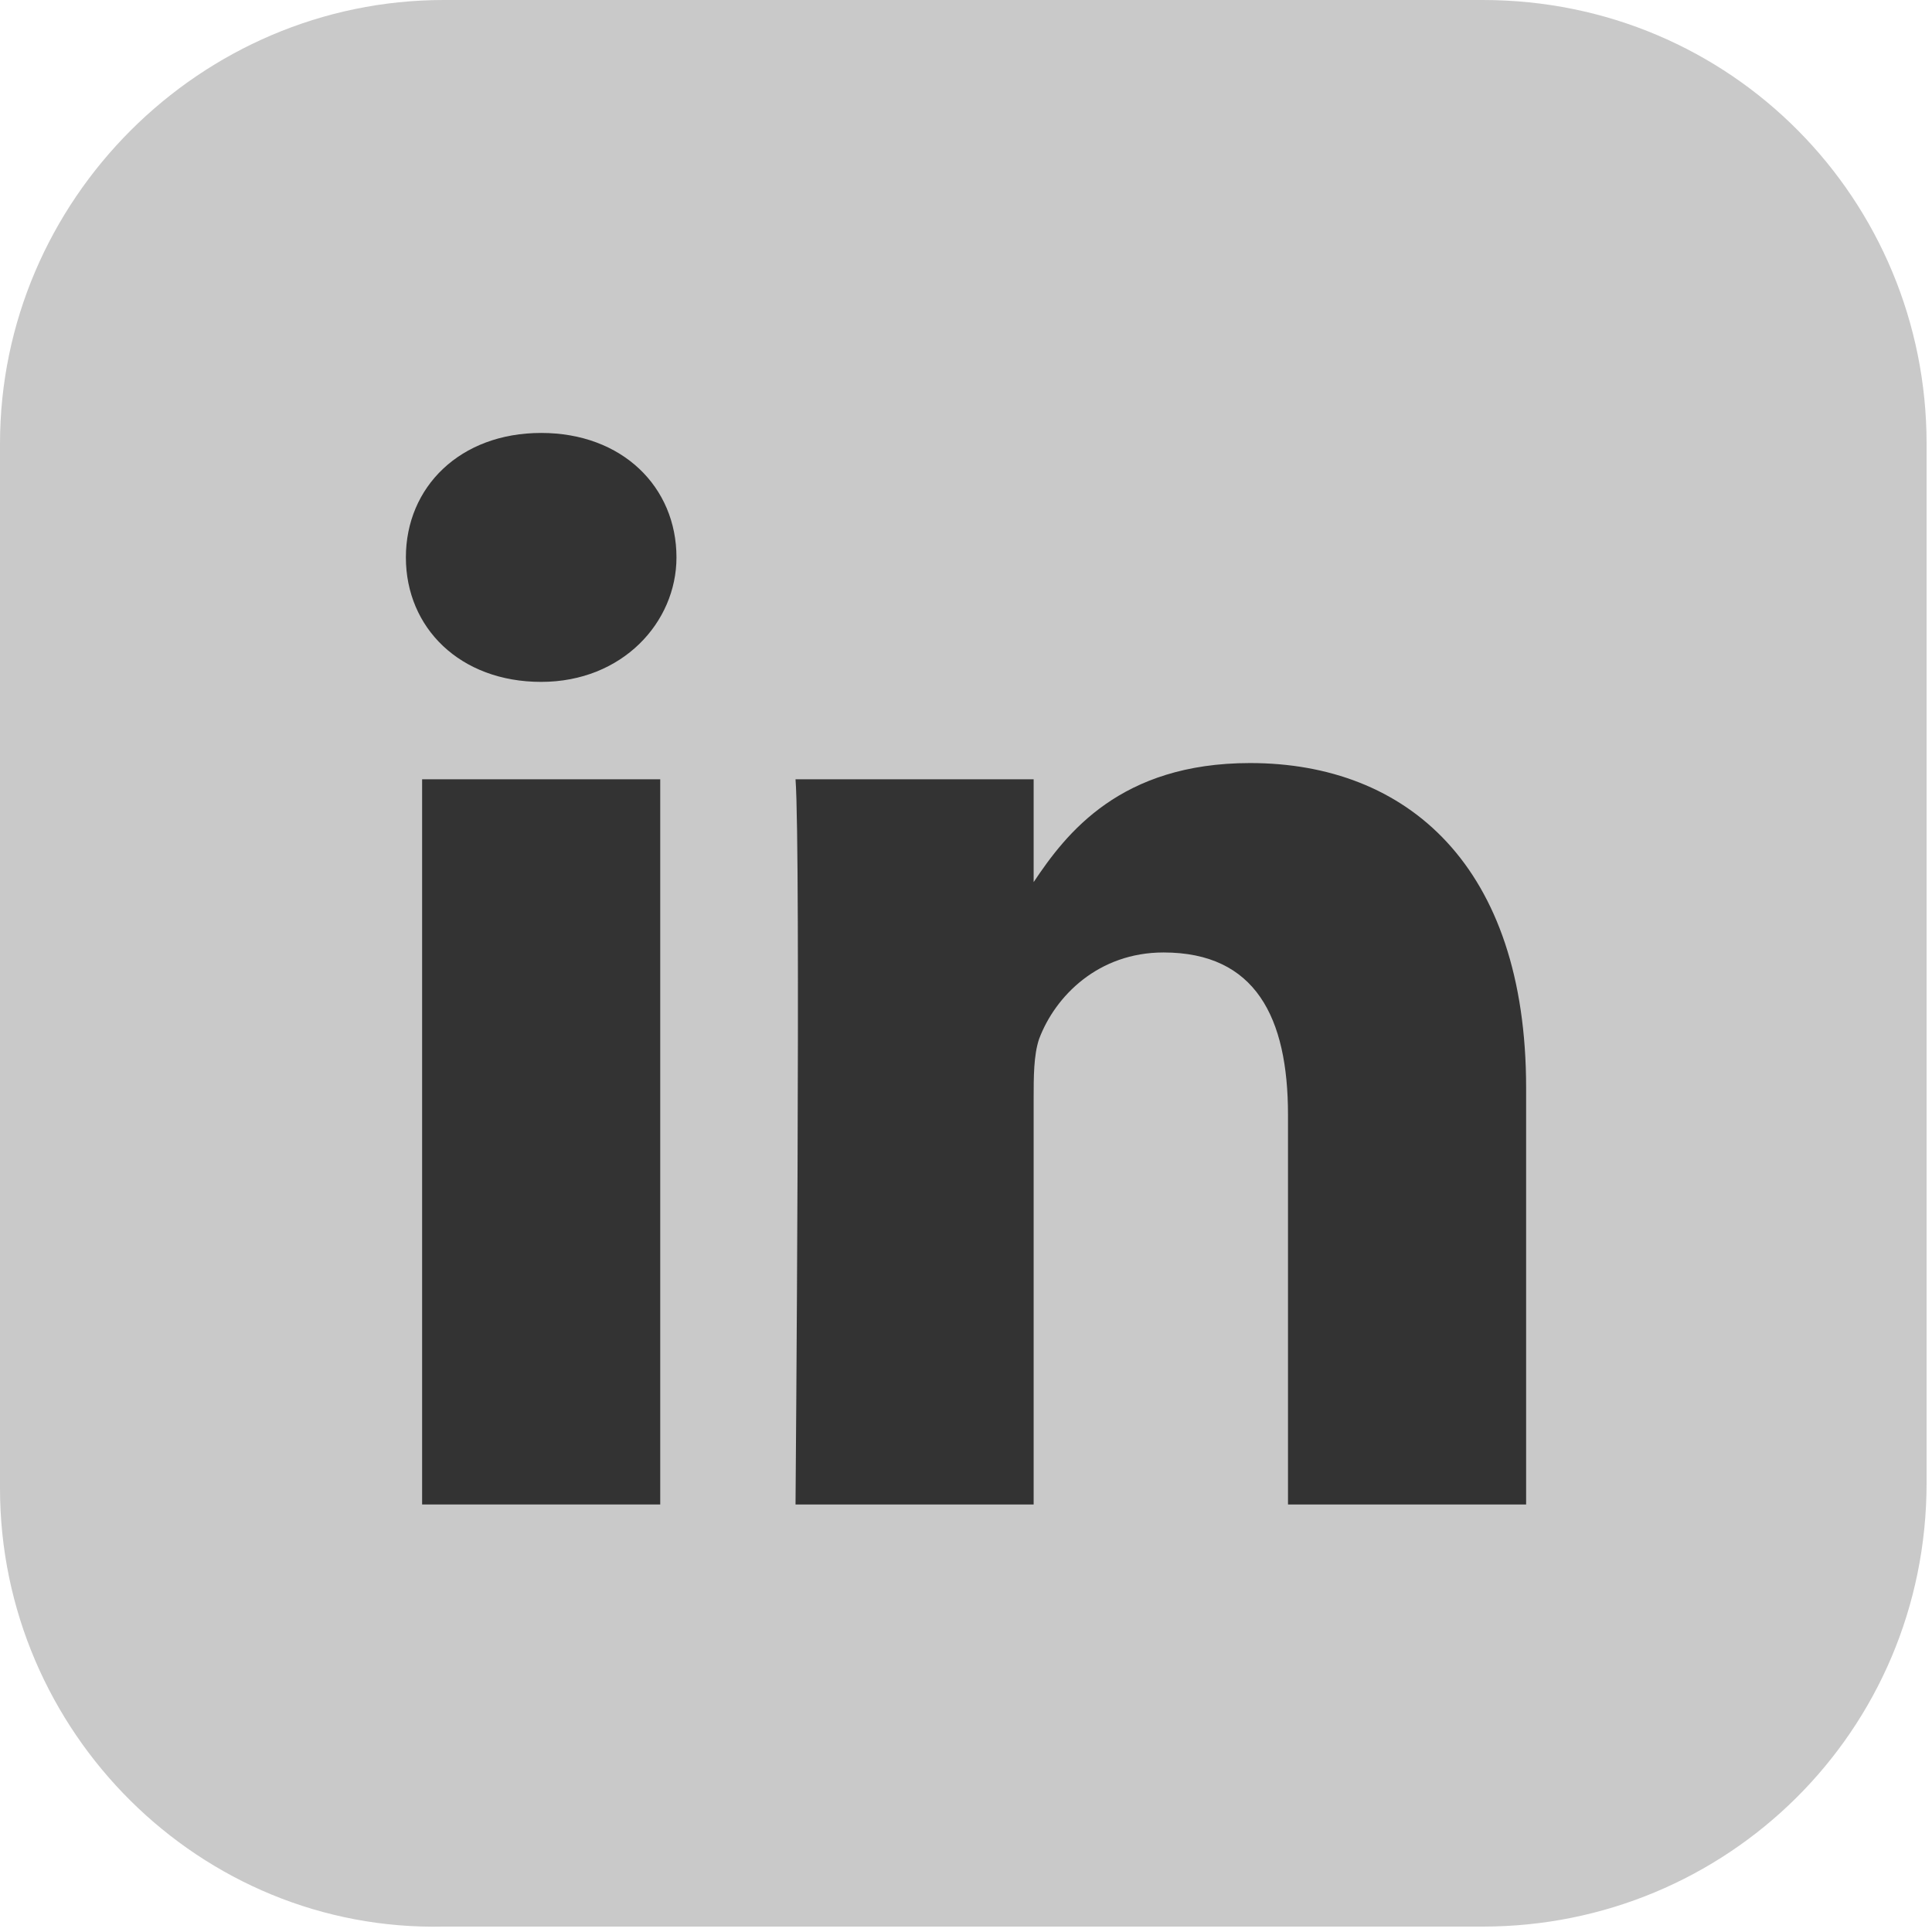
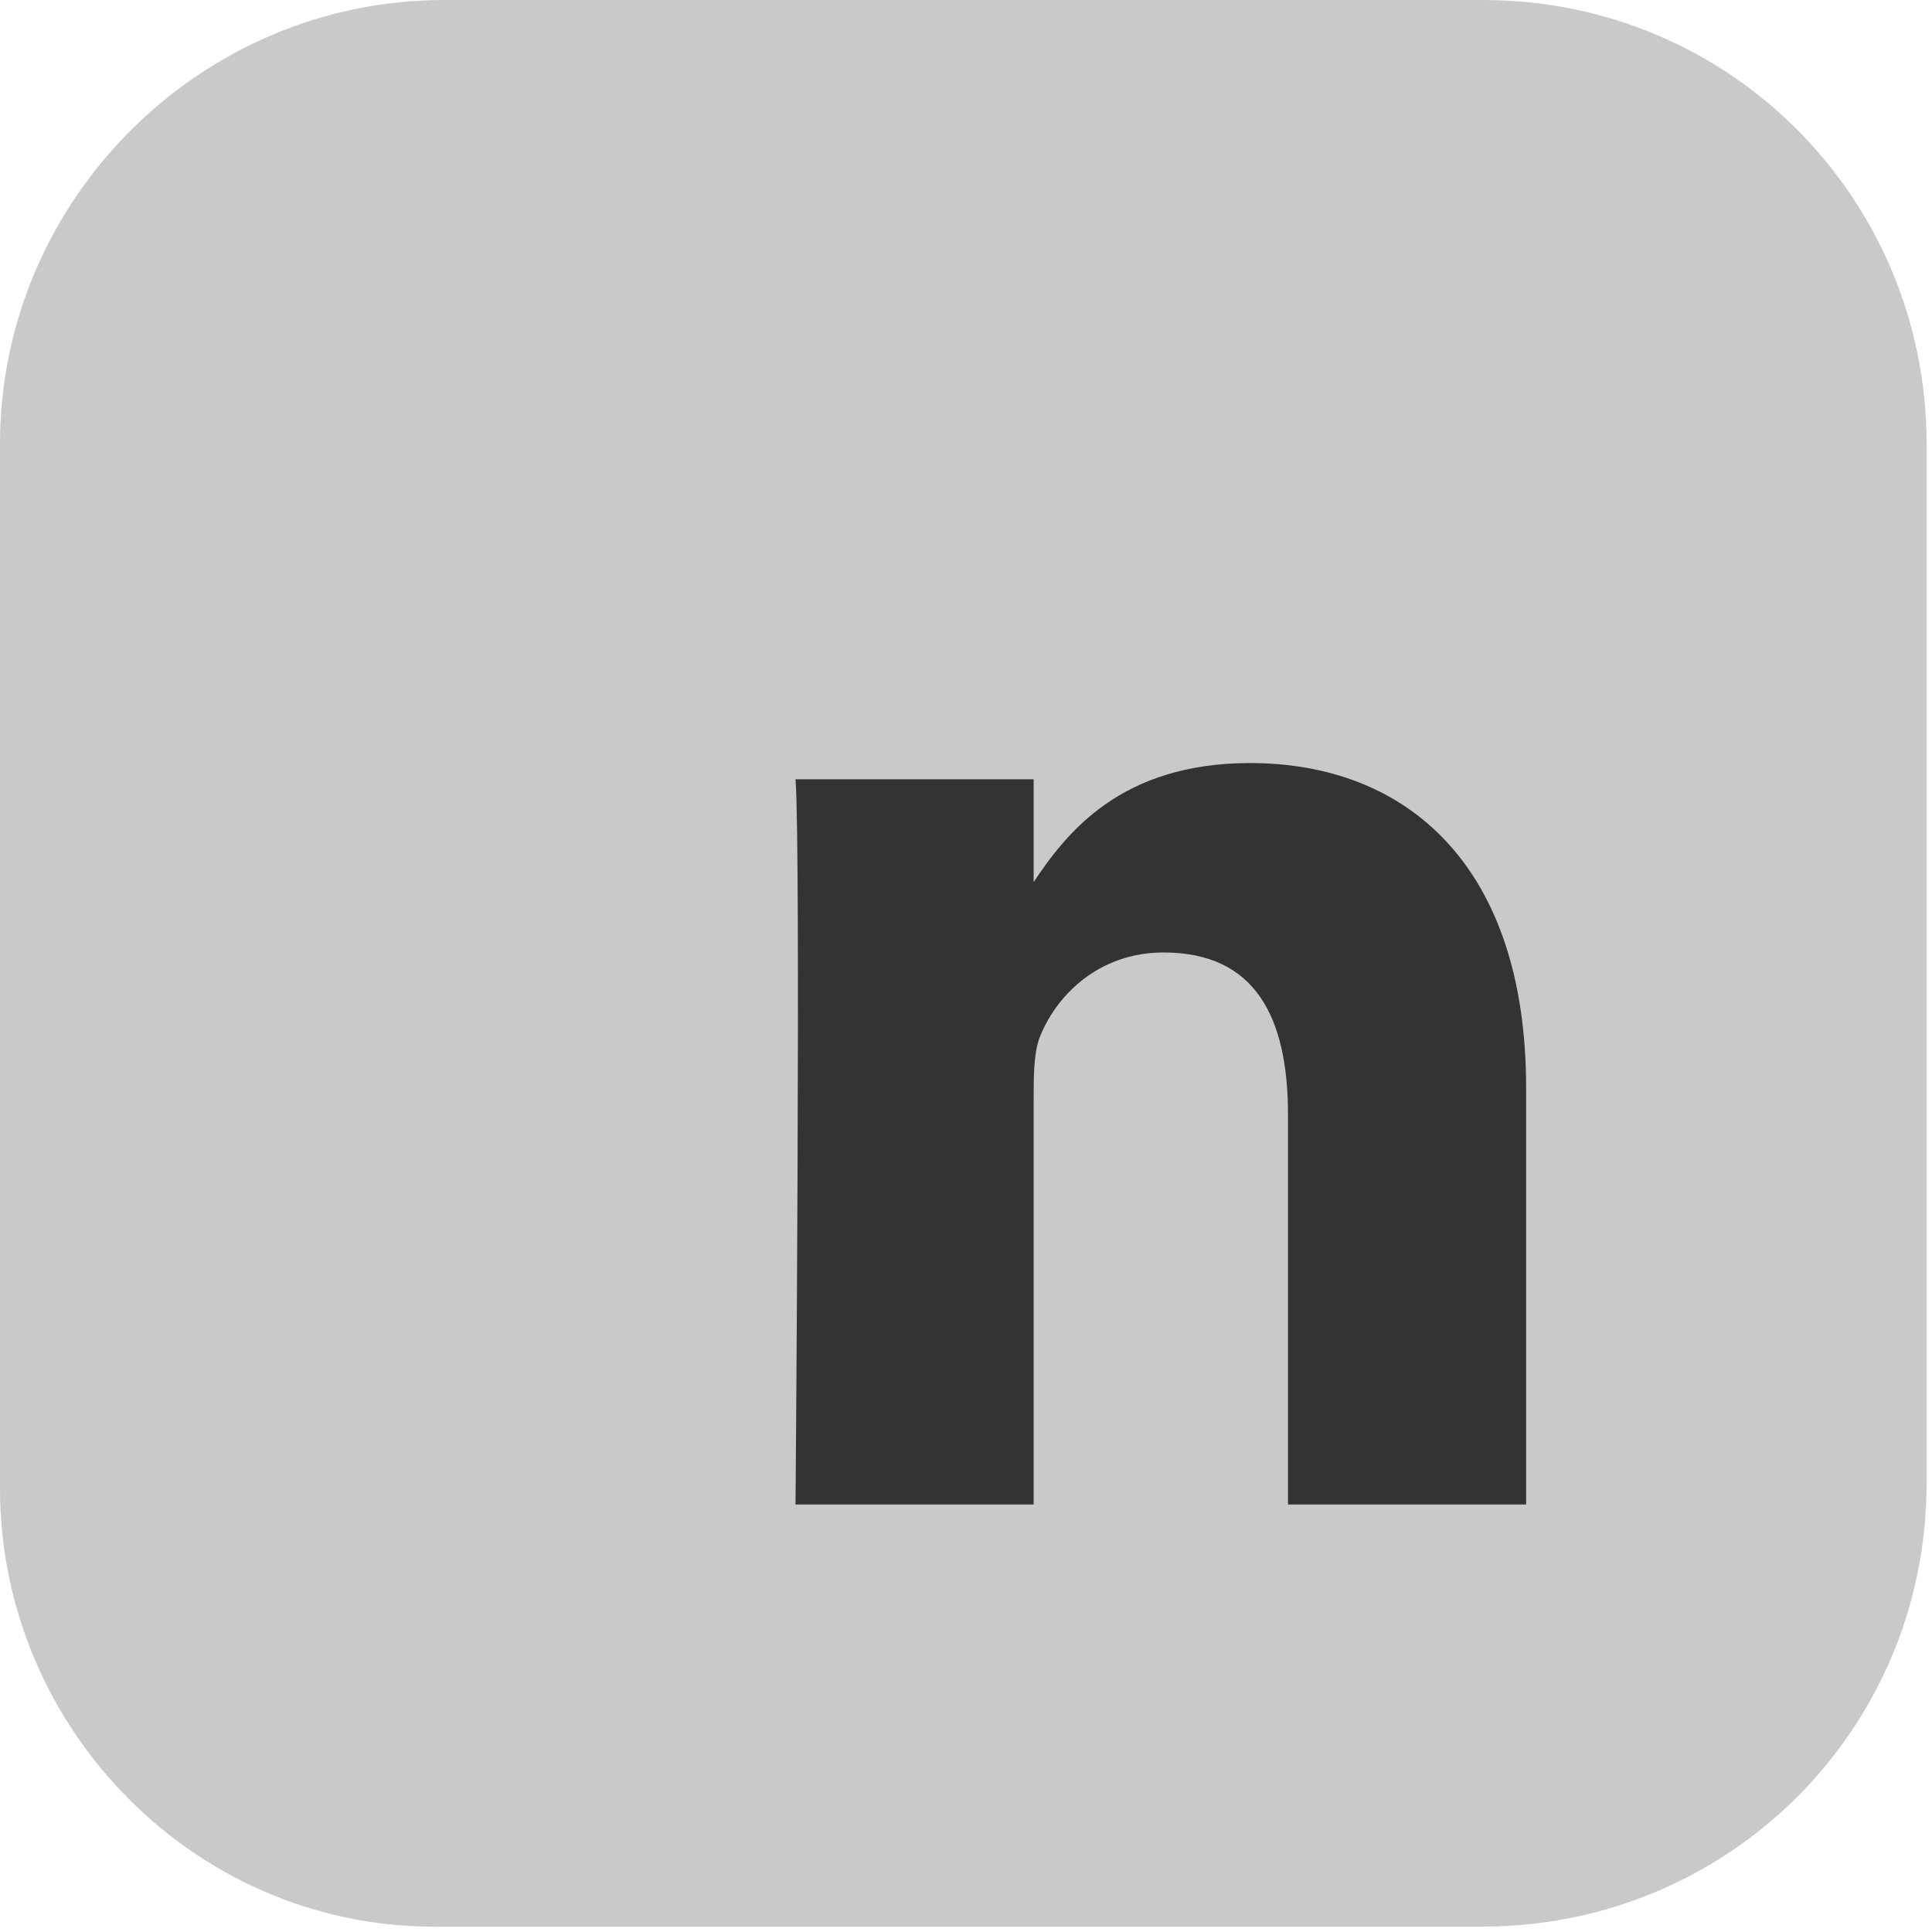
<svg xmlns="http://www.w3.org/2000/svg" version="1.1" id="Camada_1" x="0px" y="0px" viewBox="0 0 35.7 35.7" style="enable-background:new 0 0 35.7 35.7;" xml:space="preserve">
  <style type="text/css">
	.st0{fill:#C9C9C9;}
	.st1{fill:#333333;}
</style>
  <title>Ativo 37</title>
  <g id="Camada_2_1_">
    <g id="Camada_1-2">
      <path class="st0" d="M8.2,0h19.2c4.6,0,8.2,3.7,8.2,8.2v19.2c0,4.6-3.7,8.2-8.2,8.2H8.2C3.7,35.7,0,32,0,27.5V8.2    C0,3.7,3.7,0,8.2,0z" />
    </g>
  </g>
-   <path d="M269.4-15h-57.2c-2.7,0-4.8,2.2-4.8,4.8V47c0,2.7,2.2,4.8,4.8,4.8h57.2c2.7,0,4.8-2.2,4.8-4.8v-57.2  C274.2-12.9,272.1-15,269.4-15z M231.1,35.5H223V11h8.1V35.5z M227.1,7.7L227.1,7.7c-2.8,0-4.5-1.9-4.5-4.2c0-2.4,1.8-4.2,4.6-4.2  s4.5,1.8,4.5,4.2C231.7,5.8,229.9,7.7,227.1,7.7z M260.5,35.5h-8.1V22.4c0-3.3-1.2-5.5-4.1-5.5c-2.2,0-3.6,1.5-4.2,3  c-0.2,0.5-0.3,1.3-0.3,2v13.7h-8.1c0,0,0.1-22.2,0-24.5h8.1v3.5c1.1-1.7,3-4,7.3-4c5.4,0,9.4,3.5,9.4,11V35.5z" />
  <g>
-     <rect x="7.8" y="14.4" class="st1" width="4.4" height="13.4" />
-     <path class="st1" d="M10,12.6L10,12.6c-1.5,0-2.5-1-2.5-2.3c0-1.3,1-2.3,2.5-2.3s2.5,1,2.5,2.3C12.5,11.5,11.5,12.6,10,12.6z" />
    <path class="st1" d="M28.2,27.8h-4.4v-7.2c0-1.8-0.6-3-2.3-3c-1.2,0-2,0.8-2.3,1.6c-0.1,0.3-0.1,0.7-0.1,1.1v7.5h-4.4   c0,0,0.1-12.1,0-13.4h4.4v1.9c0.6-0.9,1.6-2.2,4-2.2c2.9,0,5.1,1.9,5.1,6V27.8z" />
  </g>
</svg>